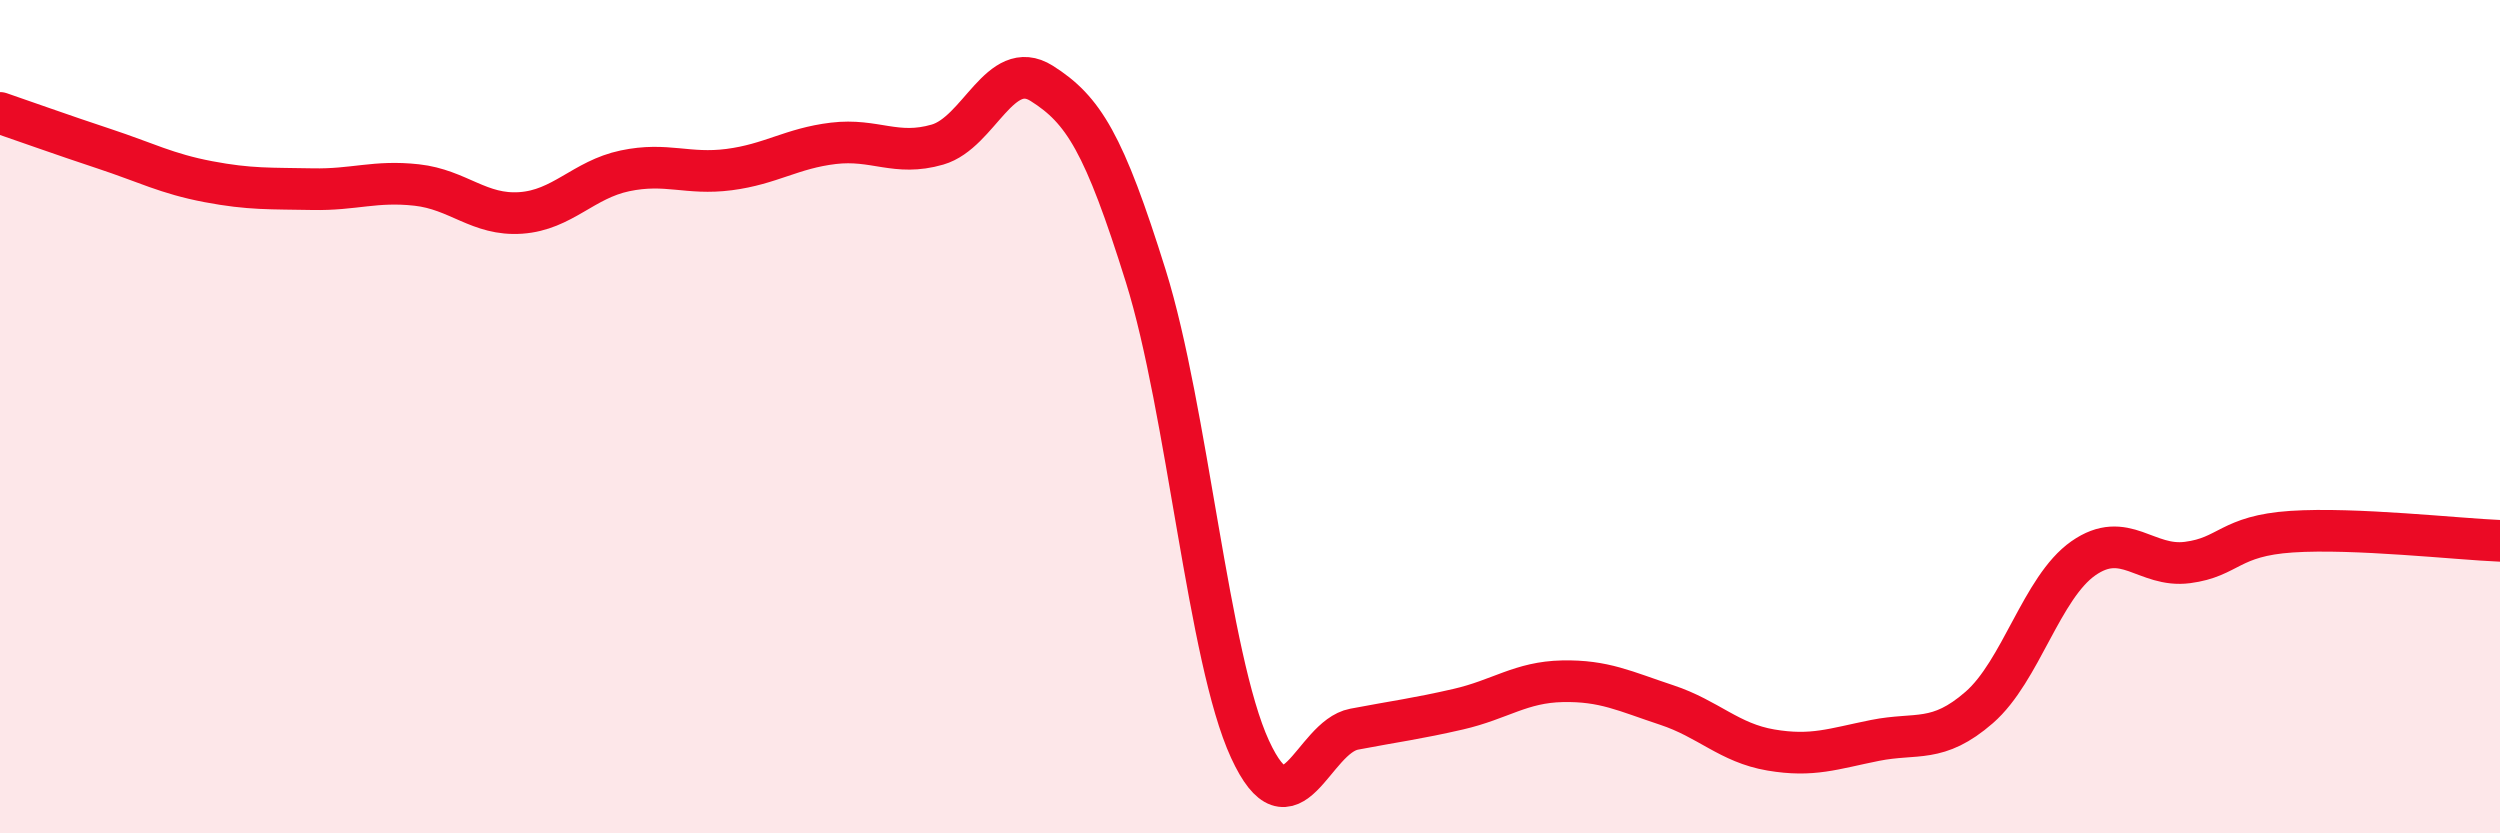
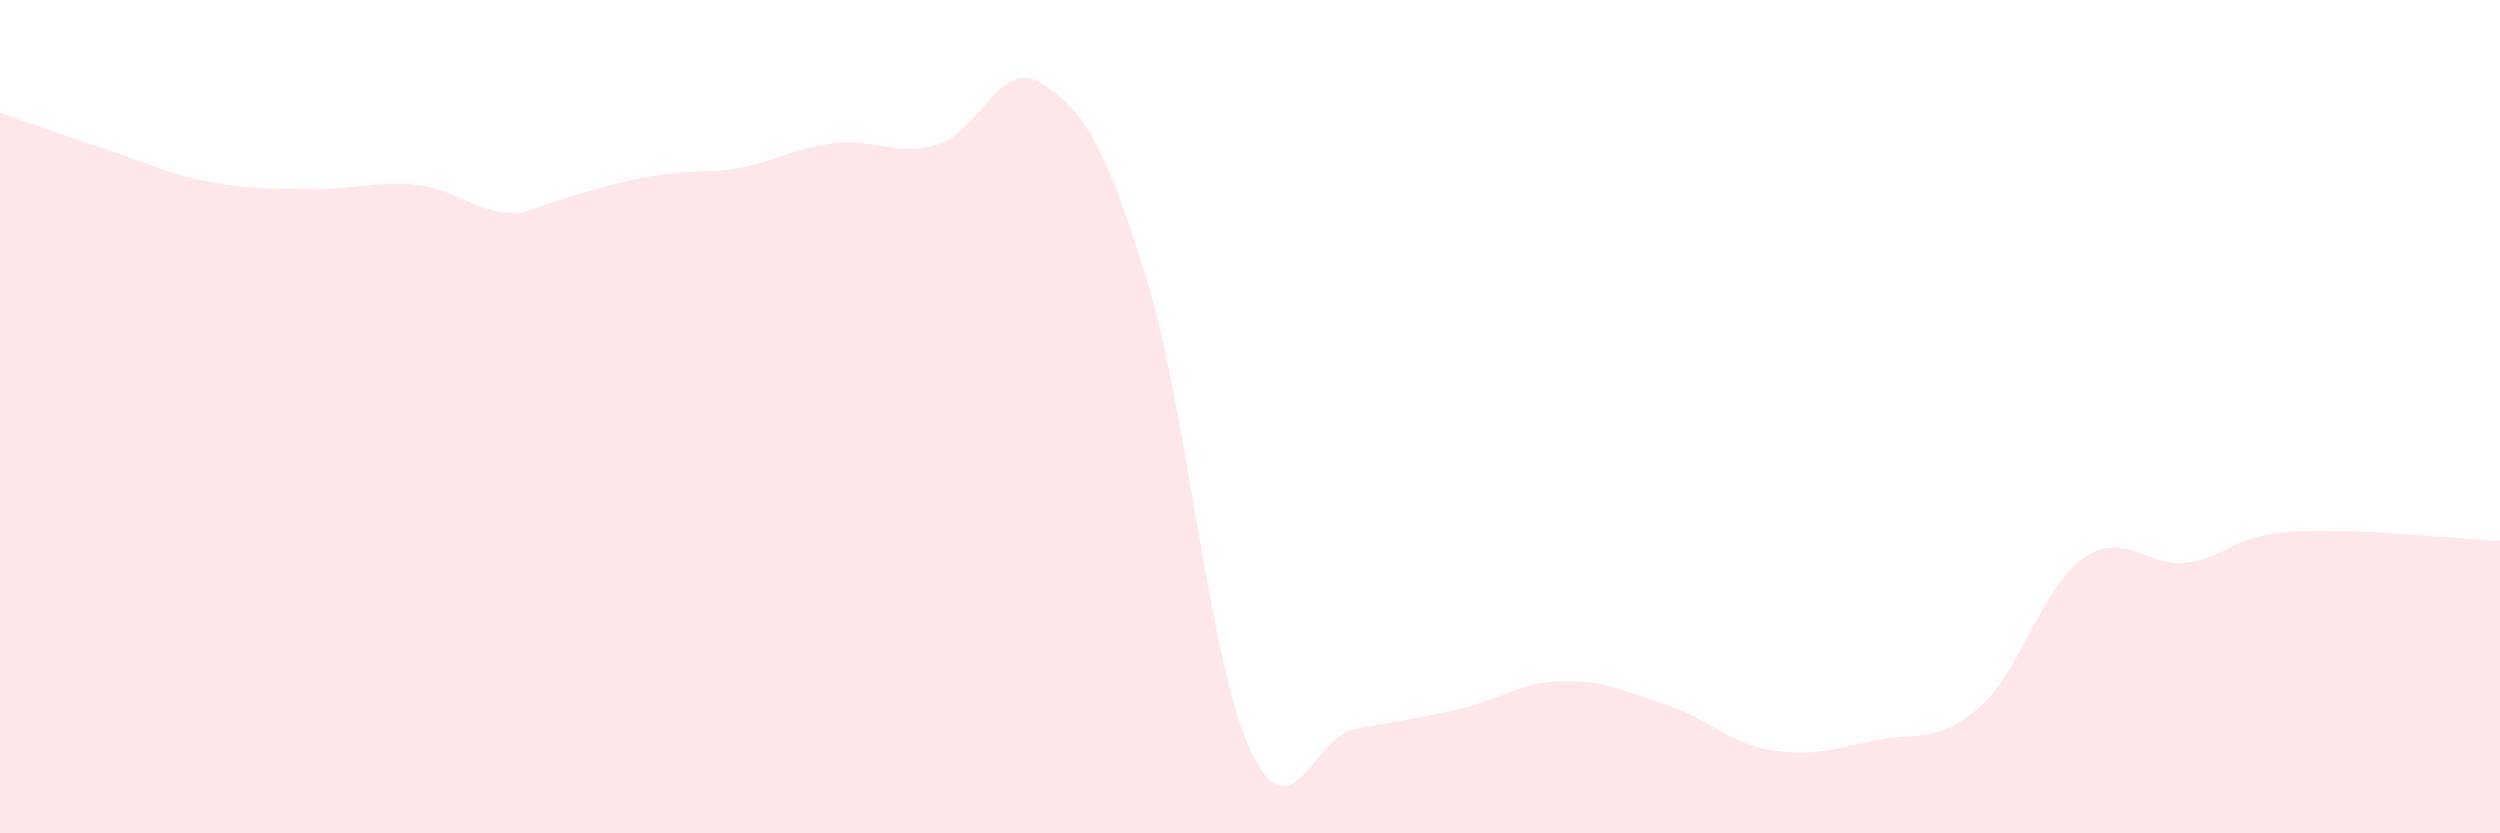
<svg xmlns="http://www.w3.org/2000/svg" width="60" height="20" viewBox="0 0 60 20">
-   <path d="M 0,2.71 C 0.5,2.88 1.5,3.24 2.5,3.57 C 3.5,3.9 4,4.17 5,4.36 C 6,4.55 6.5,4.52 7.5,4.54 C 8.5,4.56 9,4.33 10,4.44 C 11,4.55 11.5,5.18 12.5,5.11 C 13.5,5.04 14,4.31 15,4.1 C 16,3.89 16.5,4.2 17.5,4.07 C 18.5,3.94 19,3.56 20,3.44 C 21,3.32 21.5,3.76 22.5,3.47 C 23.5,3.18 24,1.37 25,2 C 26,2.63 26.5,3.43 27.5,6.63 C 28.5,9.83 29,15.81 30,17.98 C 31,20.15 31.5,17.69 32.5,17.5 C 33.5,17.31 34,17.25 35,17.02 C 36,16.79 36.5,16.37 37.5,16.35 C 38.5,16.33 39,16.59 40,16.92 C 41,17.25 41.5,17.83 42.5,18 C 43.5,18.17 44,17.97 45,17.77 C 46,17.57 46.5,17.85 47.5,16.98 C 48.5,16.11 49,14.1 50,13.4 C 51,12.7 51.5,13.63 52.5,13.5 C 53.5,13.37 53.5,12.86 55,12.76 C 56.5,12.66 59,12.94 60,12.98L60 20L0 20Z" fill="#EB0A25" opacity="0.1" stroke-linecap="round" stroke-linejoin="round" />
-   <path d="M 0,2.71 C 0.5,2.88 1.5,3.24 2.5,3.57 C 3.5,3.9 4,4.17 5,4.36 C 6,4.55 6.5,4.52 7.5,4.54 C 8.5,4.56 9,4.33 10,4.44 C 11,4.55 11.5,5.18 12.5,5.11 C 13.5,5.04 14,4.31 15,4.1 C 16,3.89 16.5,4.2 17.5,4.07 C 18.5,3.94 19,3.56 20,3.44 C 21,3.32 21.5,3.76 22.5,3.47 C 23.5,3.18 24,1.37 25,2 C 26,2.63 26.5,3.43 27.5,6.63 C 28.5,9.83 29,15.81 30,17.98 C 31,20.15 31.5,17.69 32.5,17.5 C 33.5,17.31 34,17.25 35,17.02 C 36,16.79 36.5,16.37 37.5,16.35 C 38.5,16.33 39,16.59 40,16.92 C 41,17.25 41.5,17.83 42.5,18 C 43.5,18.17 44,17.97 45,17.77 C 46,17.57 46.5,17.85 47.5,16.98 C 48.5,16.11 49,14.1 50,13.4 C 51,12.7 51.5,13.63 52.5,13.5 C 53.5,13.37 53.5,12.86 55,12.76 C 56.5,12.66 59,12.94 60,12.98" stroke="#EB0A25" stroke-width="1" fill="none" stroke-linecap="round" stroke-linejoin="round" />
+   <path d="M 0,2.71 C 0.5,2.88 1.5,3.24 2.5,3.57 C 3.5,3.9 4,4.17 5,4.36 C 6,4.55 6.5,4.52 7.5,4.54 C 8.5,4.56 9,4.33 10,4.44 C 11,4.55 11.5,5.18 12.5,5.11 C 16,3.89 16.5,4.2 17.5,4.07 C 18.5,3.94 19,3.56 20,3.44 C 21,3.32 21.5,3.76 22.5,3.47 C 23.5,3.18 24,1.37 25,2 C 26,2.63 26.5,3.43 27.5,6.63 C 28.5,9.83 29,15.81 30,17.98 C 31,20.15 31.5,17.69 32.5,17.5 C 33.5,17.31 34,17.25 35,17.02 C 36,16.79 36.5,16.37 37.5,16.35 C 38.5,16.33 39,16.59 40,16.92 C 41,17.25 41.5,17.83 42.5,18 C 43.5,18.17 44,17.97 45,17.77 C 46,17.57 46.5,17.85 47.5,16.98 C 48.5,16.11 49,14.1 50,13.4 C 51,12.7 51.5,13.63 52.5,13.5 C 53.5,13.37 53.5,12.86 55,12.76 C 56.5,12.66 59,12.94 60,12.98L60 20L0 20Z" fill="#EB0A25" opacity="0.1" stroke-linecap="round" stroke-linejoin="round" />
</svg>